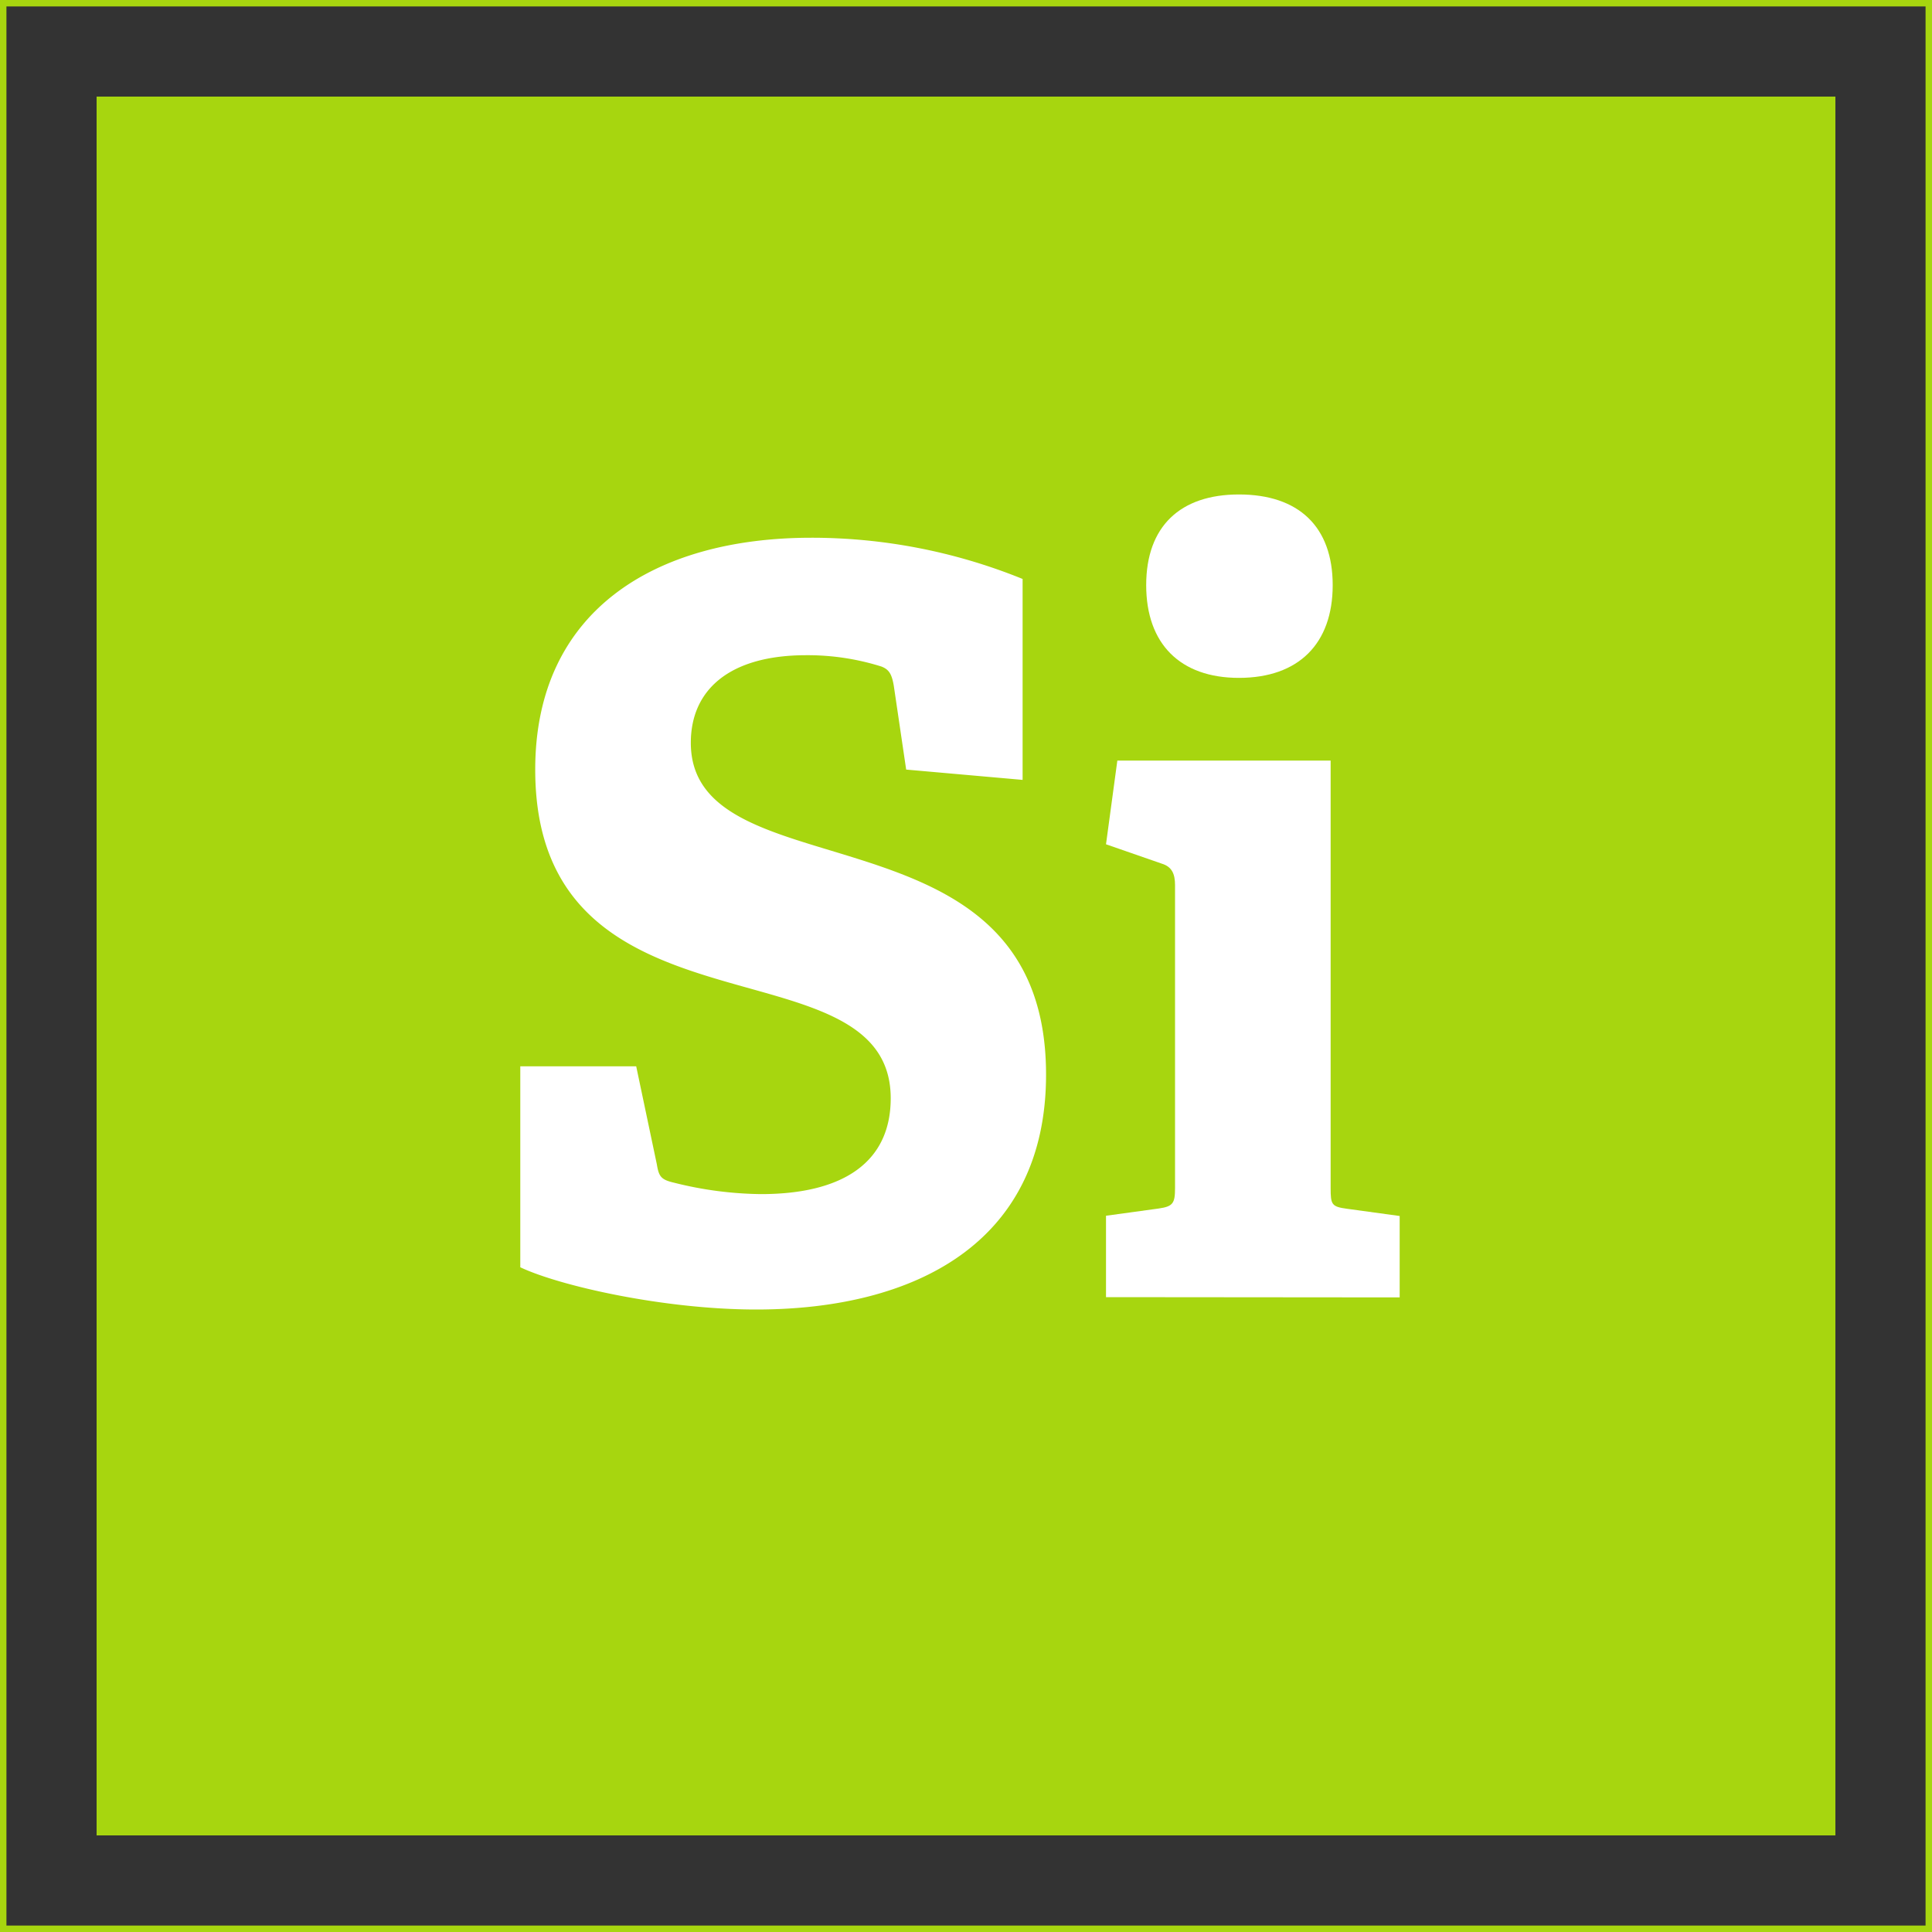
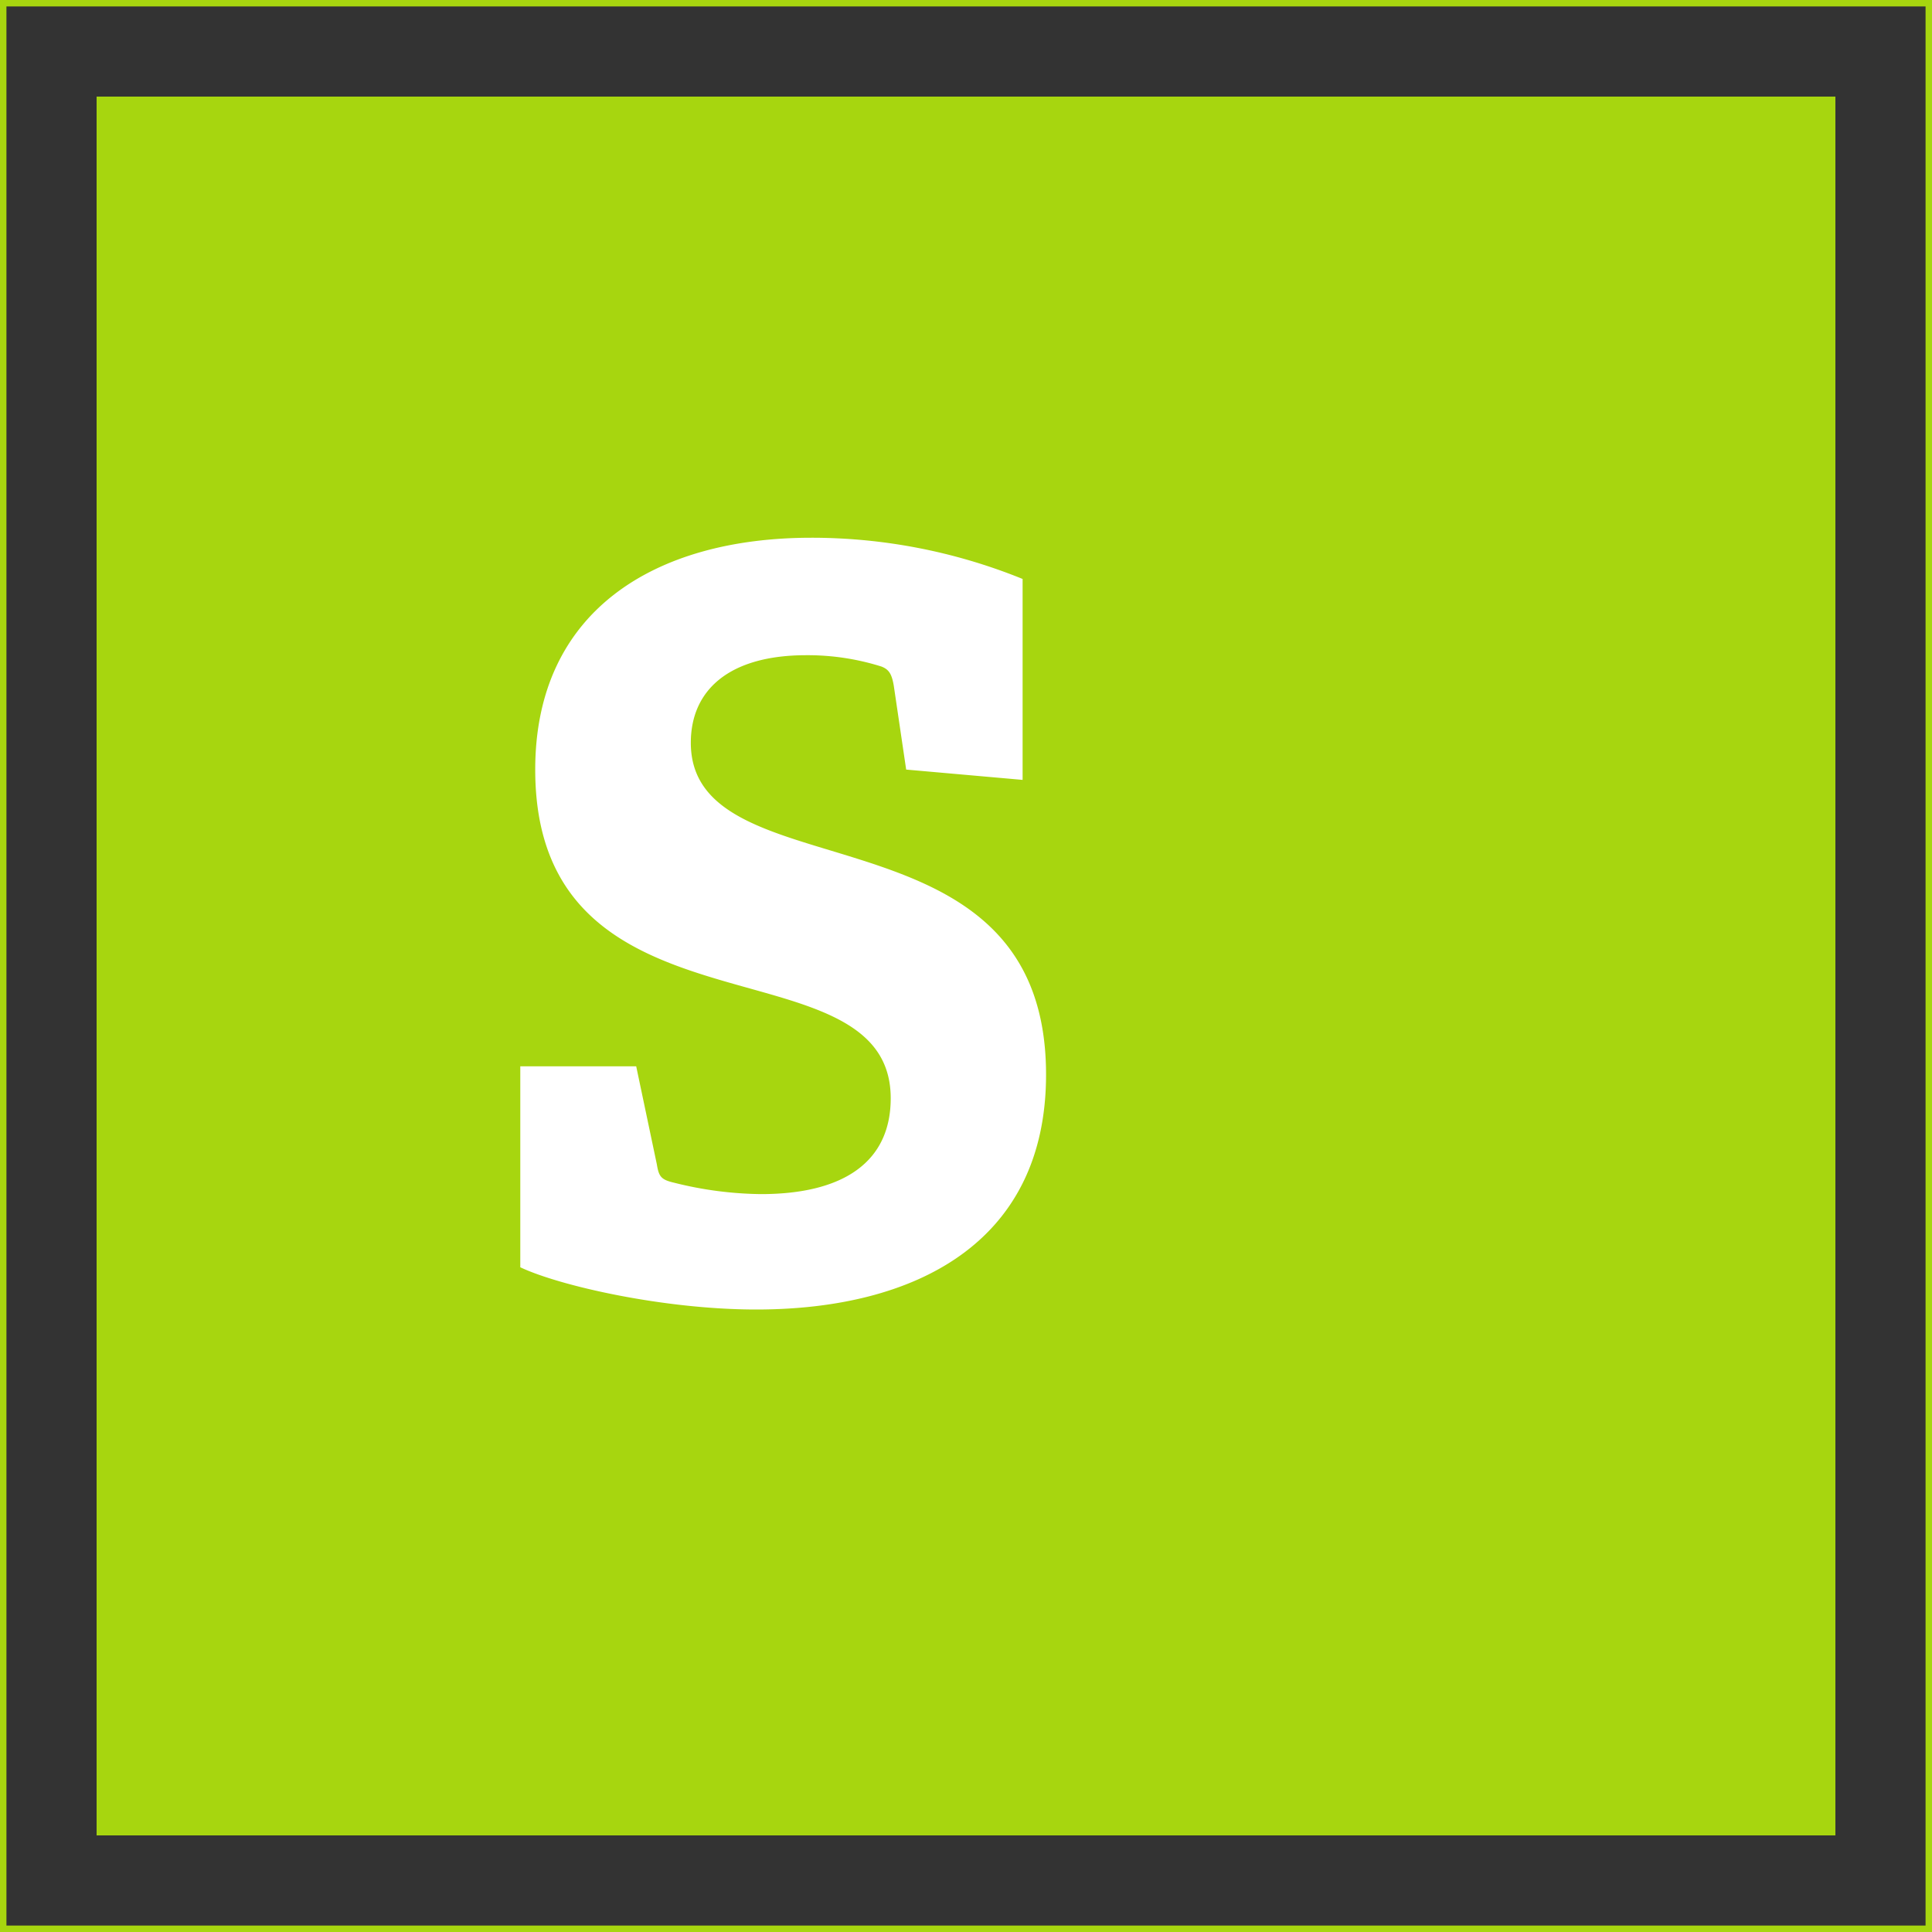
<svg xmlns="http://www.w3.org/2000/svg" viewBox="0 0 300 300" width="120" height="120">
  <rect x="0" y="0" width="300" height="300" fill="#333333" stroke="none" />
  <defs>
    <style>.cls-1{fill:#a7d60f;}.cls-2{fill:#fff;}</style>
  </defs>
  <title>icon-sirius</title>
  <g id="Ebene_2" data-name="Ebene 2">
    <g id="Sirius">
-       <path class="cls-1" d="M299,1V299H1V1H299m1-1H0V300H300V0Z" />
+       <path class="cls-1" d="M299,1V299H1V1H299m1-1H0V300H300V0" />
      <rect class="cls-1" x="15" y="15" width="270" height="270" />
      <path class="cls-2" d="M140.71,119.5l-1.92-13c-.32-1.92-.8-2.56-1.92-3a38.07,38.07,0,0,0-11.68-1.76c-12,0-17.92,5.44-17.92,13.6,0,10.56,10.88,13.44,23,17.12,15.2,4.64,32.16,10.4,32.16,34.4,0,26.24-20.48,36.48-45,36.48-14.4,0-30.56-3.68-36.64-6.56v-31.2H98.79l3.2,15.2c.32,1.92.64,2.4,2.72,2.88a57.44,57.44,0,0,0,13.44,1.76c13,0,20.16-5.12,20.16-14.88,0-10.24-9.12-13.44-19.84-16.48-15.84-4.48-35.36-8.8-35.36-34.56,0-24.64,18.56-36,42.88-36a87.1,87.1,0,0,1,32.8,6.4v31.2Z" />
-       <path class="cls-2" d="M171.74,201.42V188.78l8.16-1.12c2.24-.32,2.56-.8,2.56-3.2v-47c0-1.76-.48-2.88-2.08-3.36l-8.64-3,1.76-13h33.12v66.4c0,2.56.16,2.88,2.56,3.2l8.16,1.12v12.64Zm20.64-96.16c-9.12,0-14.4-5.28-14.4-14.4s5.28-14.08,14.4-14.08c9.28,0,14.56,5,14.56,14.08S201.66,105.26,192.38,105.26Z" />
    </g>
  </g>
</svg>